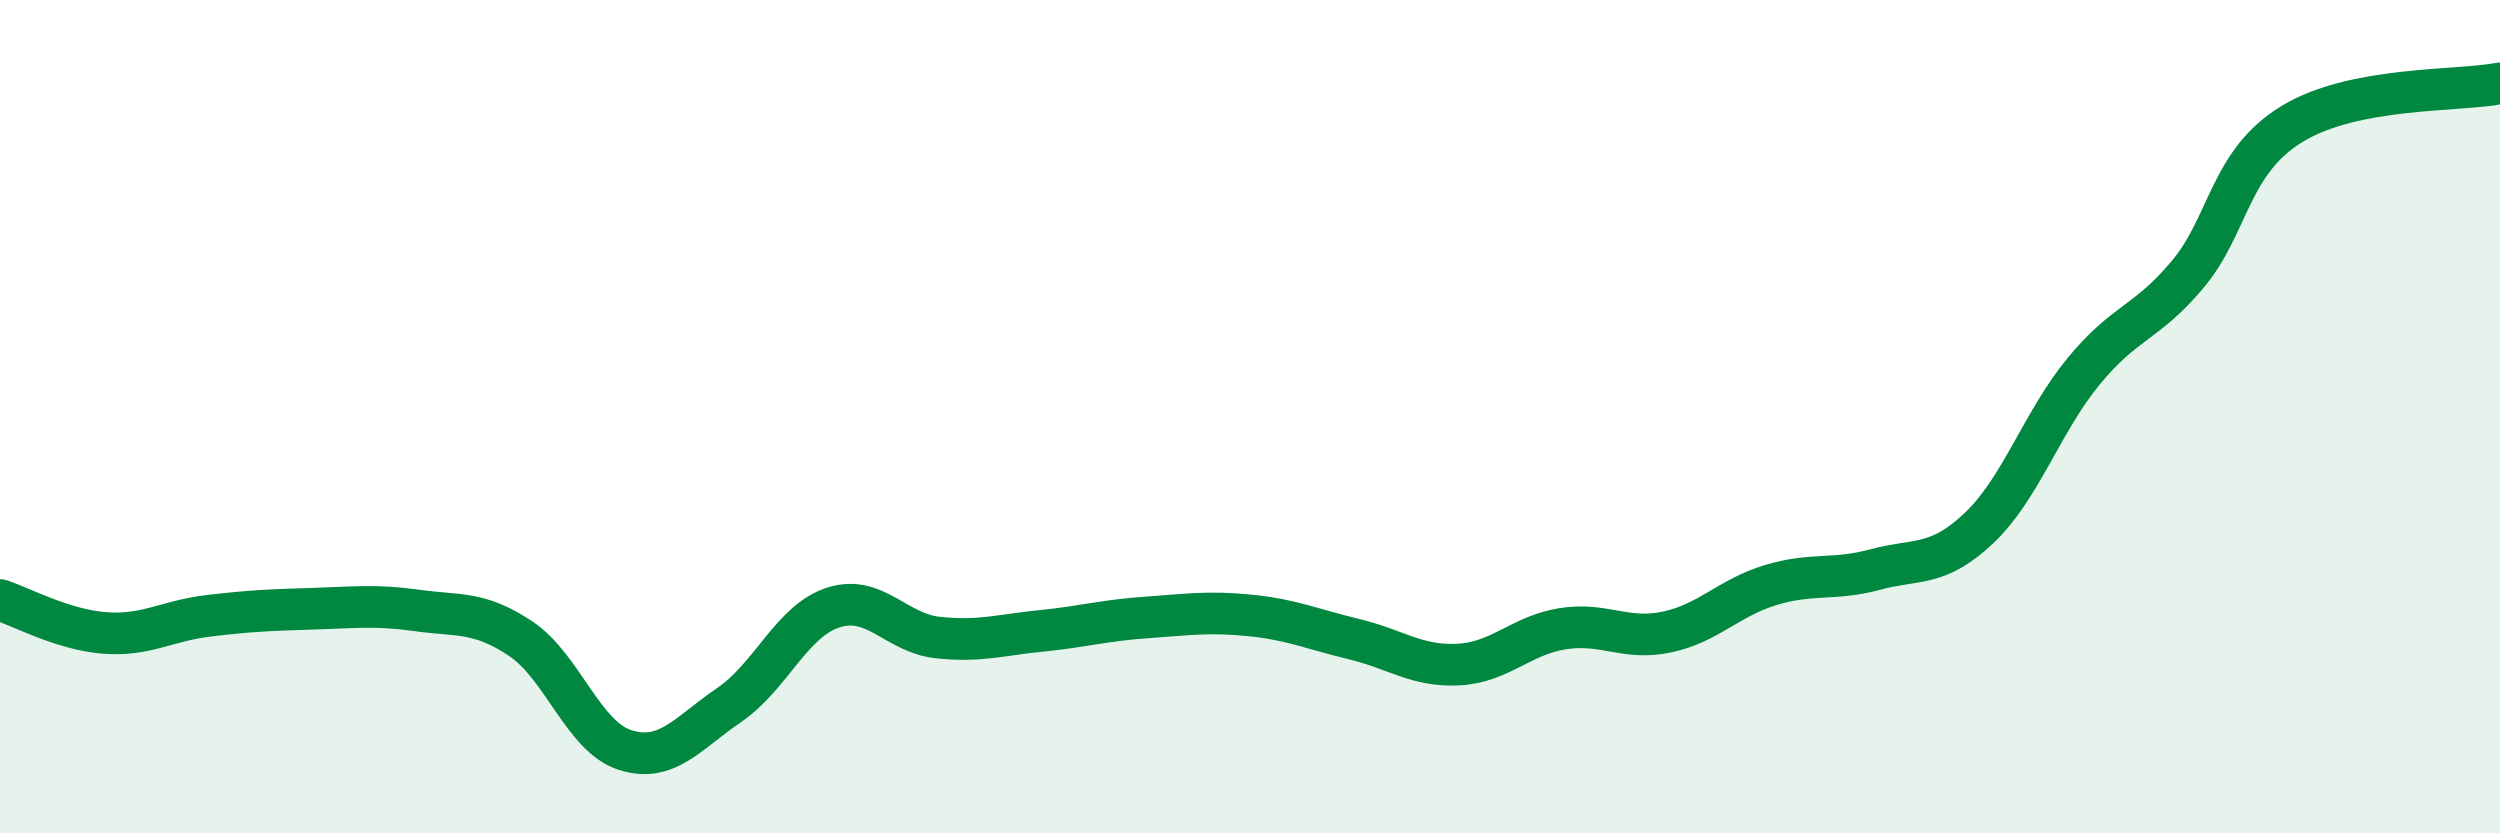
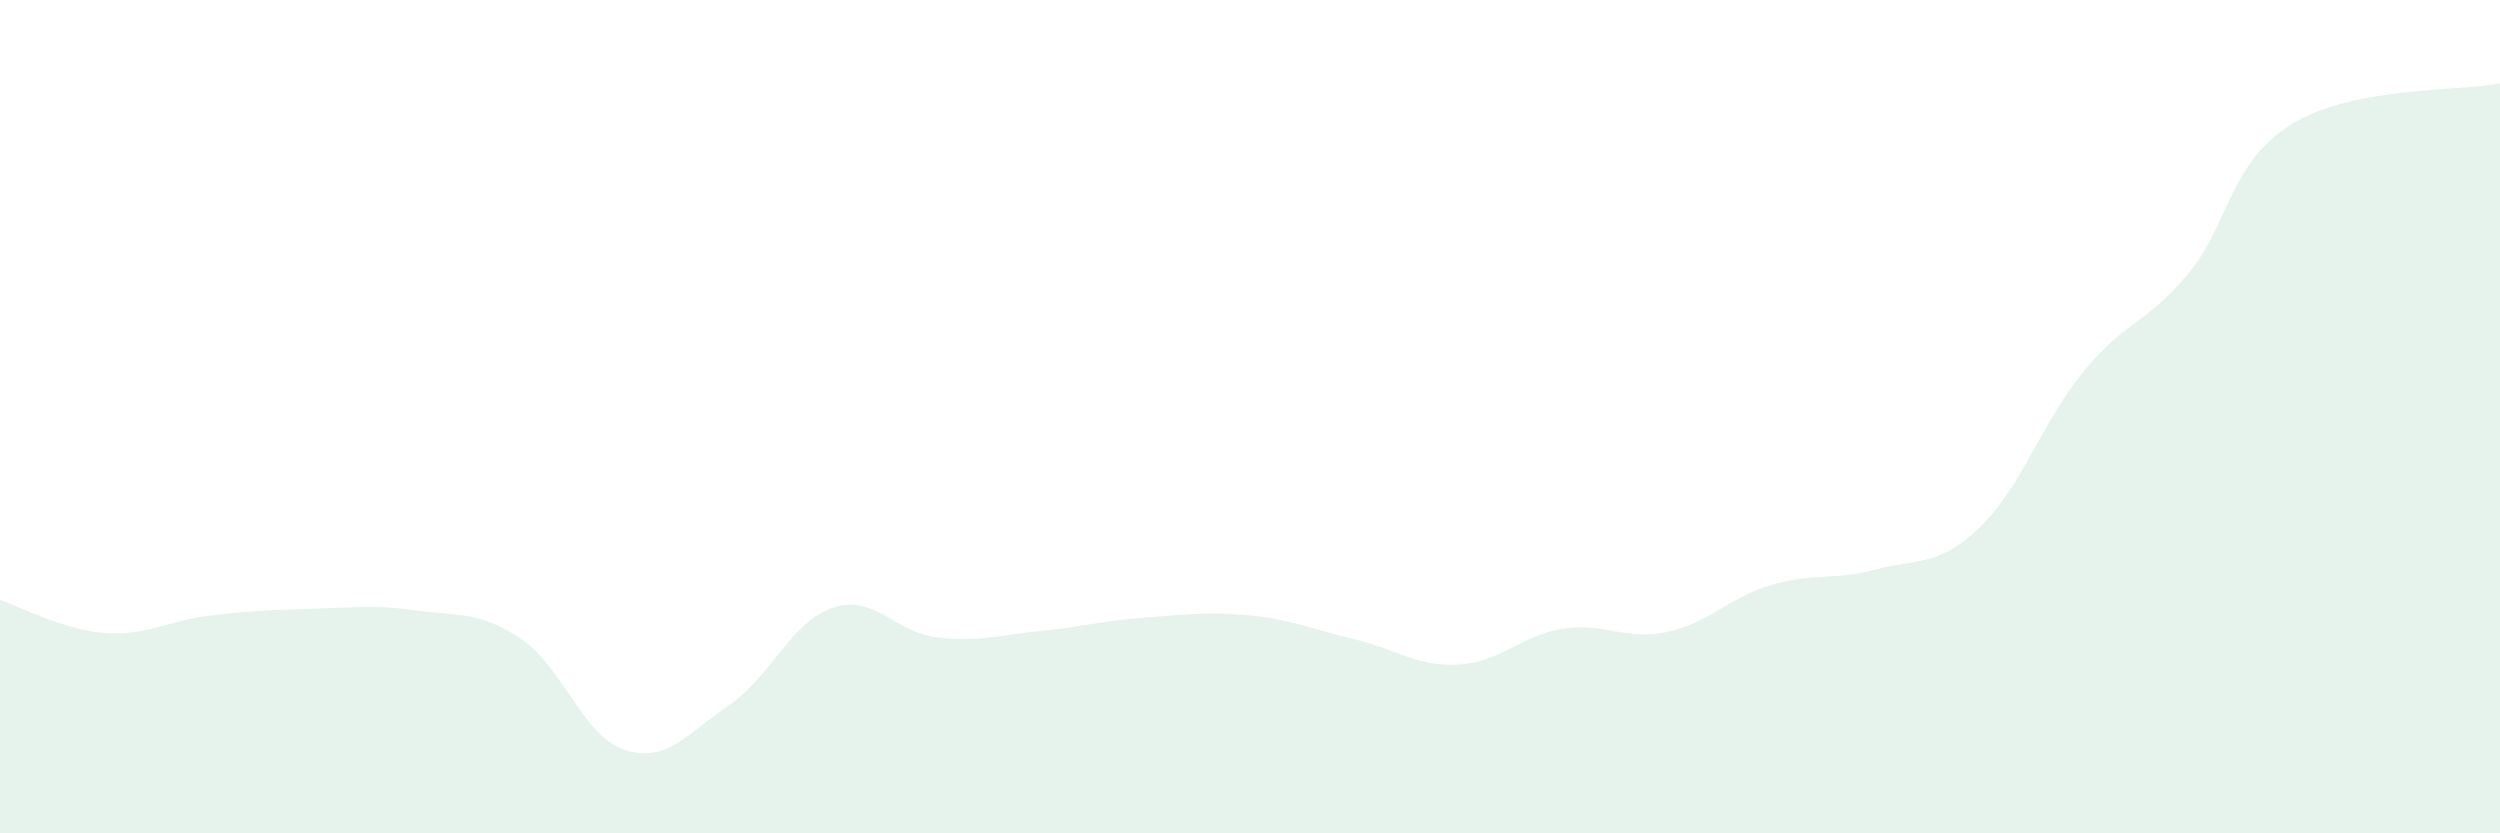
<svg xmlns="http://www.w3.org/2000/svg" width="60" height="20" viewBox="0 0 60 20">
  <path d="M 0,14.4 C 0.5,14.56 1.5,15.11 2.5,15.19 C 3.5,15.27 4,14.9 5,14.78 C 6,14.66 6.5,14.64 7.5,14.61 C 8.5,14.58 9,14.51 10,14.65 C 11,14.79 11.5,14.66 12.5,15.33 C 13.5,16 14,17.68 15,18 C 16,18.32 16.5,17.6 17.5,16.92 C 18.5,16.24 19,14.9 20,14.58 C 21,14.26 21.5,15.19 22.5,15.3 C 23.5,15.41 24,15.24 25,15.14 C 26,15.04 26.5,14.89 27.5,14.82 C 28.5,14.75 29,14.67 30,14.77 C 31,14.87 31.5,15.1 32.5,15.34 C 33.5,15.58 34,16 35,15.95 C 36,15.9 36.5,15.25 37.5,15.09 C 38.5,14.93 39,15.38 40,15.17 C 41,14.96 41.5,14.34 42.5,14.04 C 43.5,13.74 44,13.94 45,13.67 C 46,13.4 46.5,13.62 47.5,12.67 C 48.5,11.72 49,10.14 50,8.92 C 51,7.7 51.5,7.78 52.5,6.59 C 53.5,5.4 53.5,3.9 55,2.98 C 56.5,2.06 59,2.2 60,2L60 20L0 20Z" fill="#008740" opacity="0.1" stroke-linecap="round" stroke-linejoin="round" />
-   <path d="M 0,14.4 C 0.5,14.56 1.5,15.11 2.5,15.19 C 3.5,15.27 4,14.9 5,14.78 C 6,14.66 6.5,14.64 7.5,14.61 C 8.5,14.58 9,14.51 10,14.65 C 11,14.79 11.5,14.66 12.5,15.33 C 13.5,16 14,17.68 15,18 C 16,18.32 16.5,17.6 17.5,16.92 C 18.5,16.24 19,14.9 20,14.58 C 21,14.26 21.5,15.19 22.5,15.3 C 23.5,15.41 24,15.24 25,15.14 C 26,15.04 26.5,14.89 27.5,14.82 C 28.5,14.75 29,14.67 30,14.77 C 31,14.87 31.5,15.1 32.5,15.34 C 33.5,15.58 34,16 35,15.95 C 36,15.9 36.5,15.25 37.5,15.09 C 38.5,14.93 39,15.38 40,15.17 C 41,14.96 41.5,14.34 42.5,14.04 C 43.5,13.74 44,13.94 45,13.67 C 46,13.4 46.5,13.62 47.5,12.67 C 48.5,11.72 49,10.14 50,8.92 C 51,7.7 51.5,7.78 52.5,6.59 C 53.5,5.4 53.5,3.9 55,2.98 C 56.5,2.06 59,2.2 60,2" stroke="#008740" stroke-width="1" fill="none" stroke-linecap="round" stroke-linejoin="round" />
</svg>